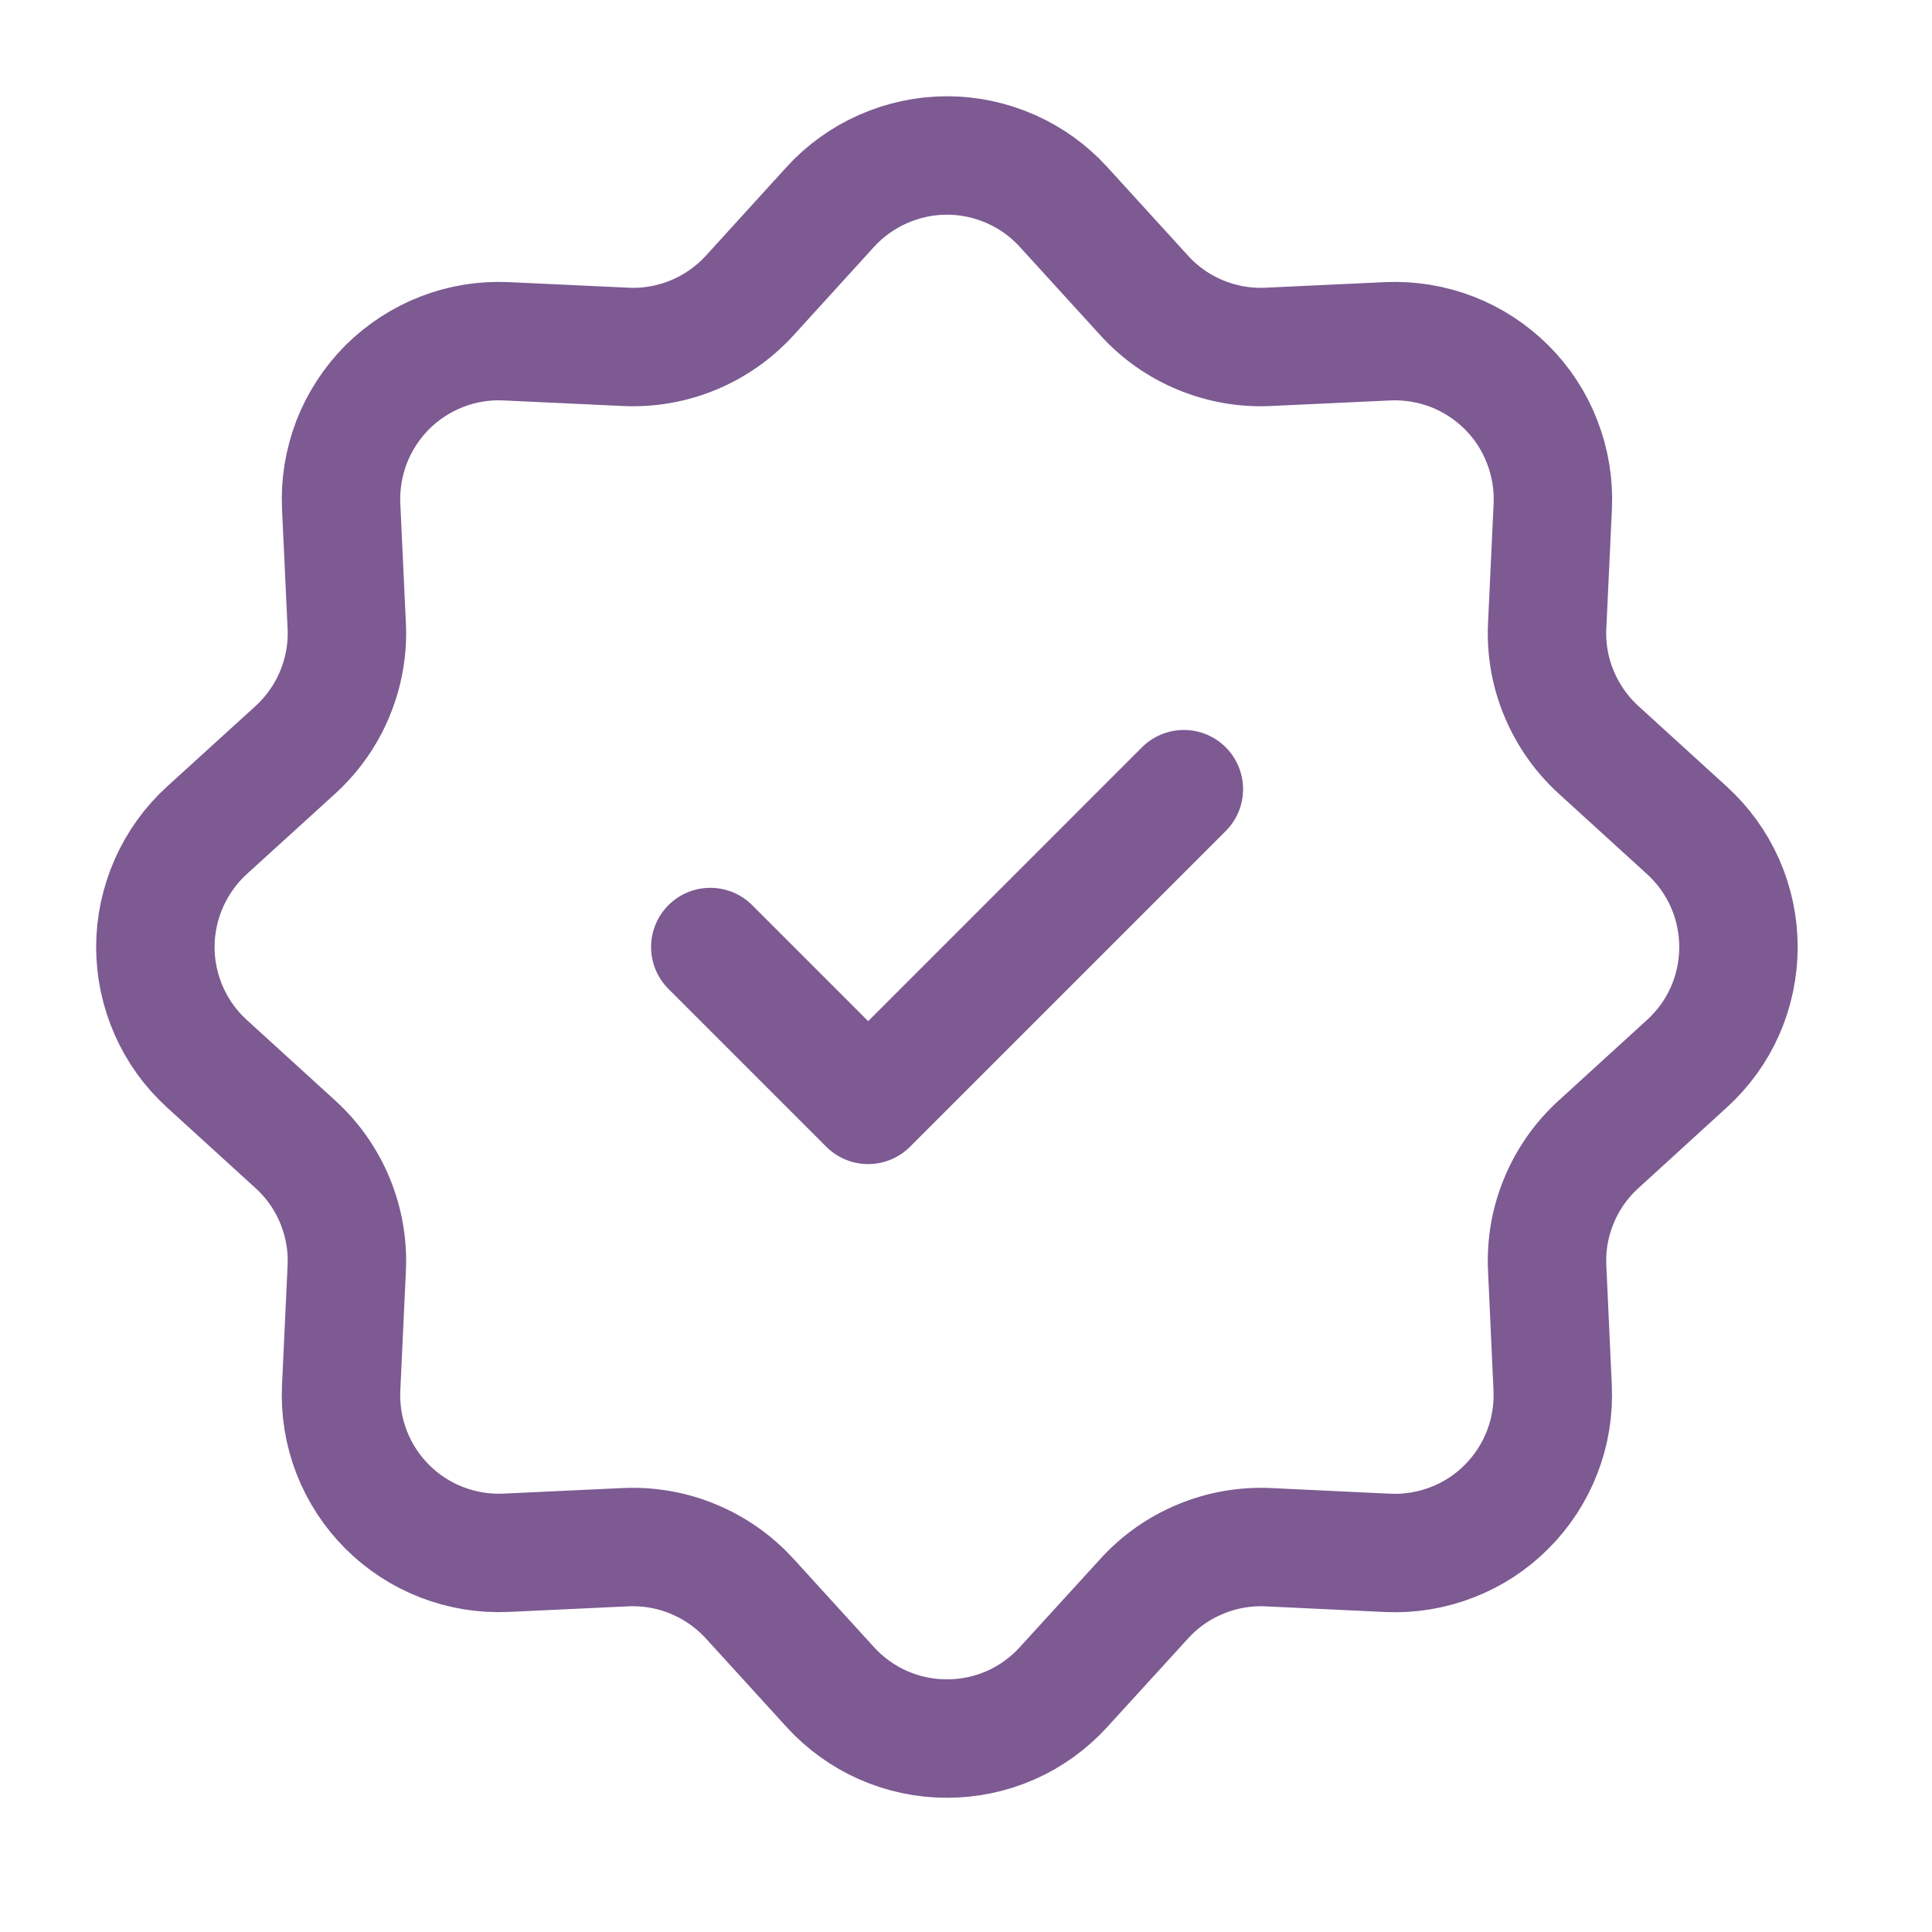
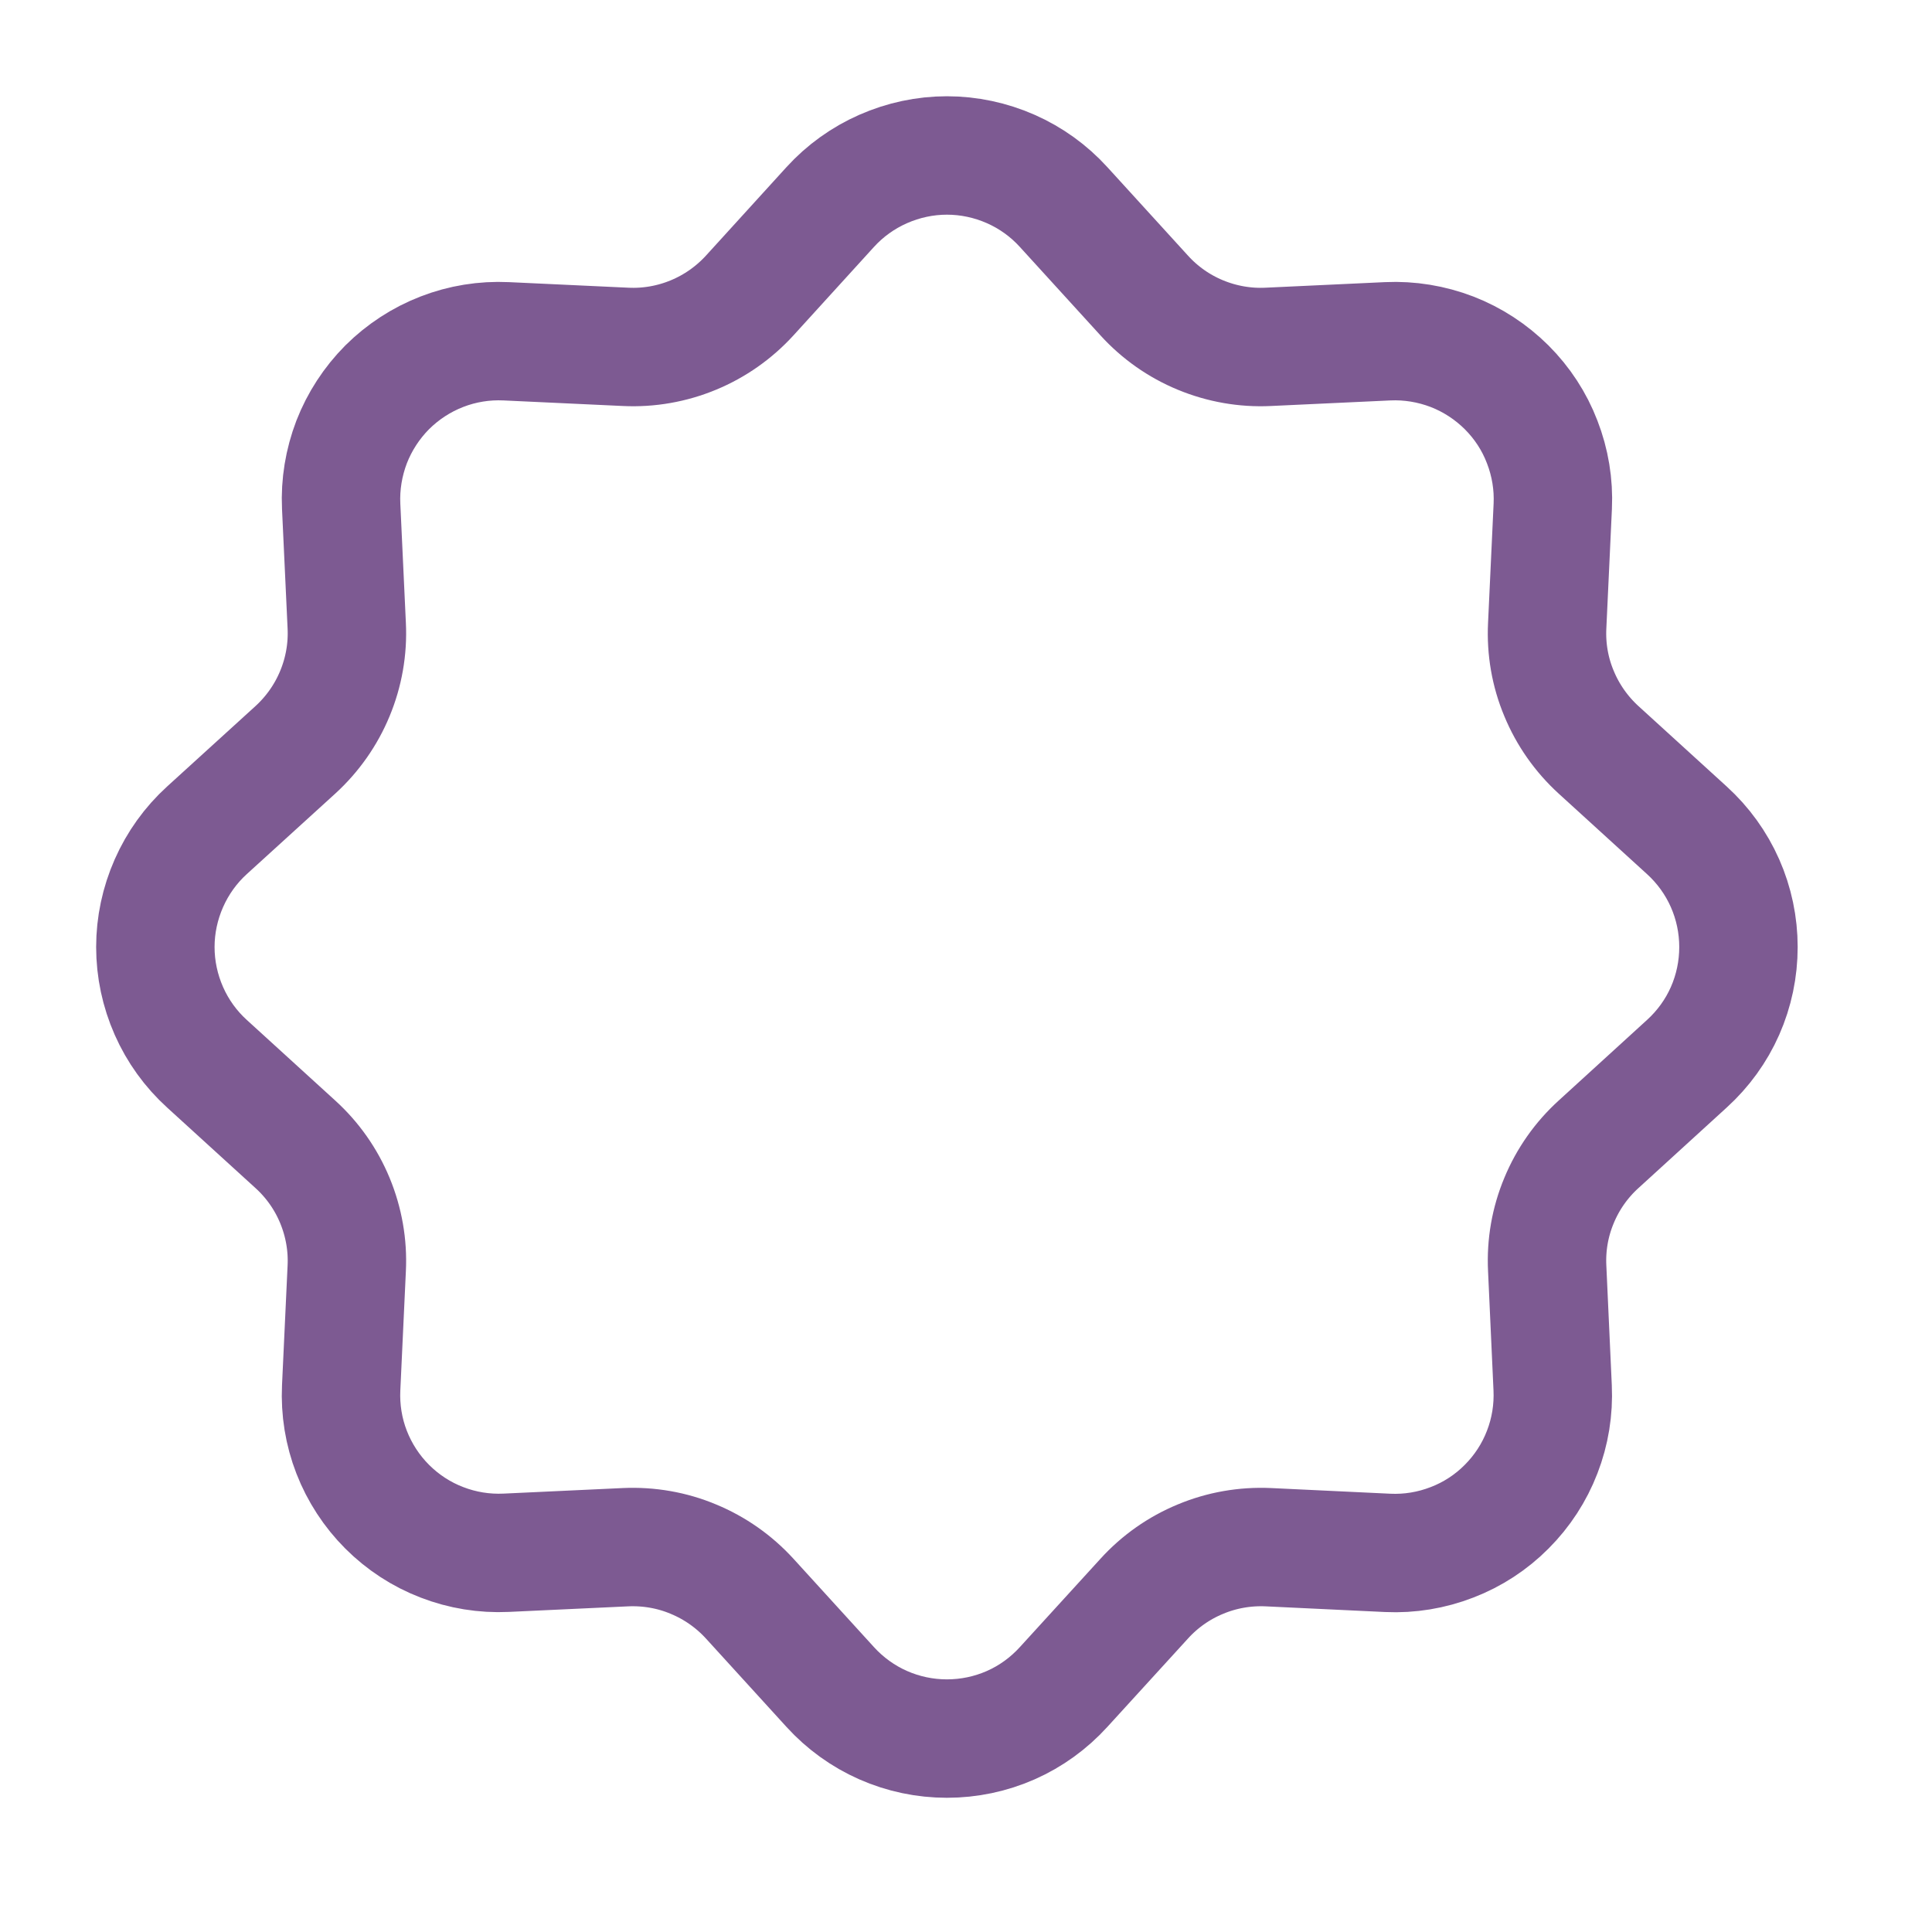
<svg xmlns="http://www.w3.org/2000/svg" width="17" height="17" viewBox="0 0 17 17" fill="none">
  <path d="M7.305 1.822C7.435 1.679 7.594 1.565 7.771 1.487C7.948 1.409 8.139 1.368 8.332 1.368C8.526 1.368 8.717 1.409 8.894 1.487C9.071 1.565 9.229 1.679 9.359 1.822L10.068 2.6C10.205 2.751 10.374 2.87 10.563 2.948C10.752 3.026 10.955 3.062 11.159 3.052L12.21 3.003C12.403 2.994 12.596 3.026 12.776 3.095C12.957 3.165 13.12 3.272 13.257 3.408C13.394 3.545 13.501 3.708 13.57 3.889C13.64 4.069 13.672 4.262 13.663 4.455L13.614 5.506C13.604 5.71 13.639 5.914 13.718 6.102C13.796 6.291 13.915 6.46 14.066 6.598L14.843 7.306C14.986 7.436 15.101 7.595 15.179 7.772C15.257 7.949 15.297 8.14 15.297 8.333C15.297 8.527 15.257 8.718 15.179 8.895C15.101 9.072 14.986 9.23 14.843 9.36L14.066 10.069C13.915 10.206 13.796 10.375 13.718 10.564C13.639 10.753 13.604 10.956 13.614 11.16L13.662 12.211C13.671 12.404 13.64 12.597 13.57 12.777C13.501 12.957 13.394 13.121 13.257 13.258C13.121 13.395 12.957 13.502 12.777 13.571C12.597 13.641 12.404 13.673 12.211 13.664L11.159 13.614C10.955 13.605 10.752 13.64 10.563 13.719C10.374 13.797 10.205 13.916 10.068 14.067L9.359 14.844C9.229 14.987 9.071 15.102 8.894 15.18C8.717 15.258 8.526 15.298 8.332 15.298C8.139 15.298 7.948 15.258 7.771 15.18C7.594 15.102 7.435 14.987 7.305 14.844L6.597 14.067C6.459 13.916 6.29 13.797 6.101 13.719C5.913 13.64 5.709 13.605 5.505 13.614L4.454 13.663C4.261 13.672 4.069 13.641 3.888 13.571C3.708 13.502 3.544 13.395 3.407 13.258C3.271 13.122 3.164 12.958 3.094 12.778C3.024 12.598 2.993 12.405 3.002 12.212L3.051 11.16C3.061 10.956 3.025 10.753 2.947 10.564C2.869 10.375 2.75 10.206 2.599 10.069L1.821 9.36C1.678 9.23 1.564 9.072 1.486 8.895C1.408 8.718 1.367 8.527 1.367 8.333C1.367 8.14 1.408 7.949 1.486 7.772C1.564 7.595 1.678 7.436 1.821 7.306L2.599 6.598C2.75 6.46 2.869 6.291 2.947 6.102C3.025 5.914 3.061 5.71 3.051 5.506L3.002 4.455C2.993 4.262 3.025 4.07 3.094 3.889C3.164 3.709 3.271 3.545 3.407 3.408C3.544 3.272 3.707 3.165 3.888 3.095C4.068 3.025 4.261 2.994 4.454 3.003L5.505 3.052C5.709 3.062 5.913 3.026 6.101 2.948C6.29 2.87 6.459 2.751 6.597 2.6L7.305 1.822Z" stroke="#7D5A92" stroke-width="1.042" />
-   <path d="M6.25 8.333L7.639 9.722L10.417 6.944" stroke="#7D5A92" stroke-width="1.042" stroke-linecap="round" stroke-linejoin="round" />
</svg>